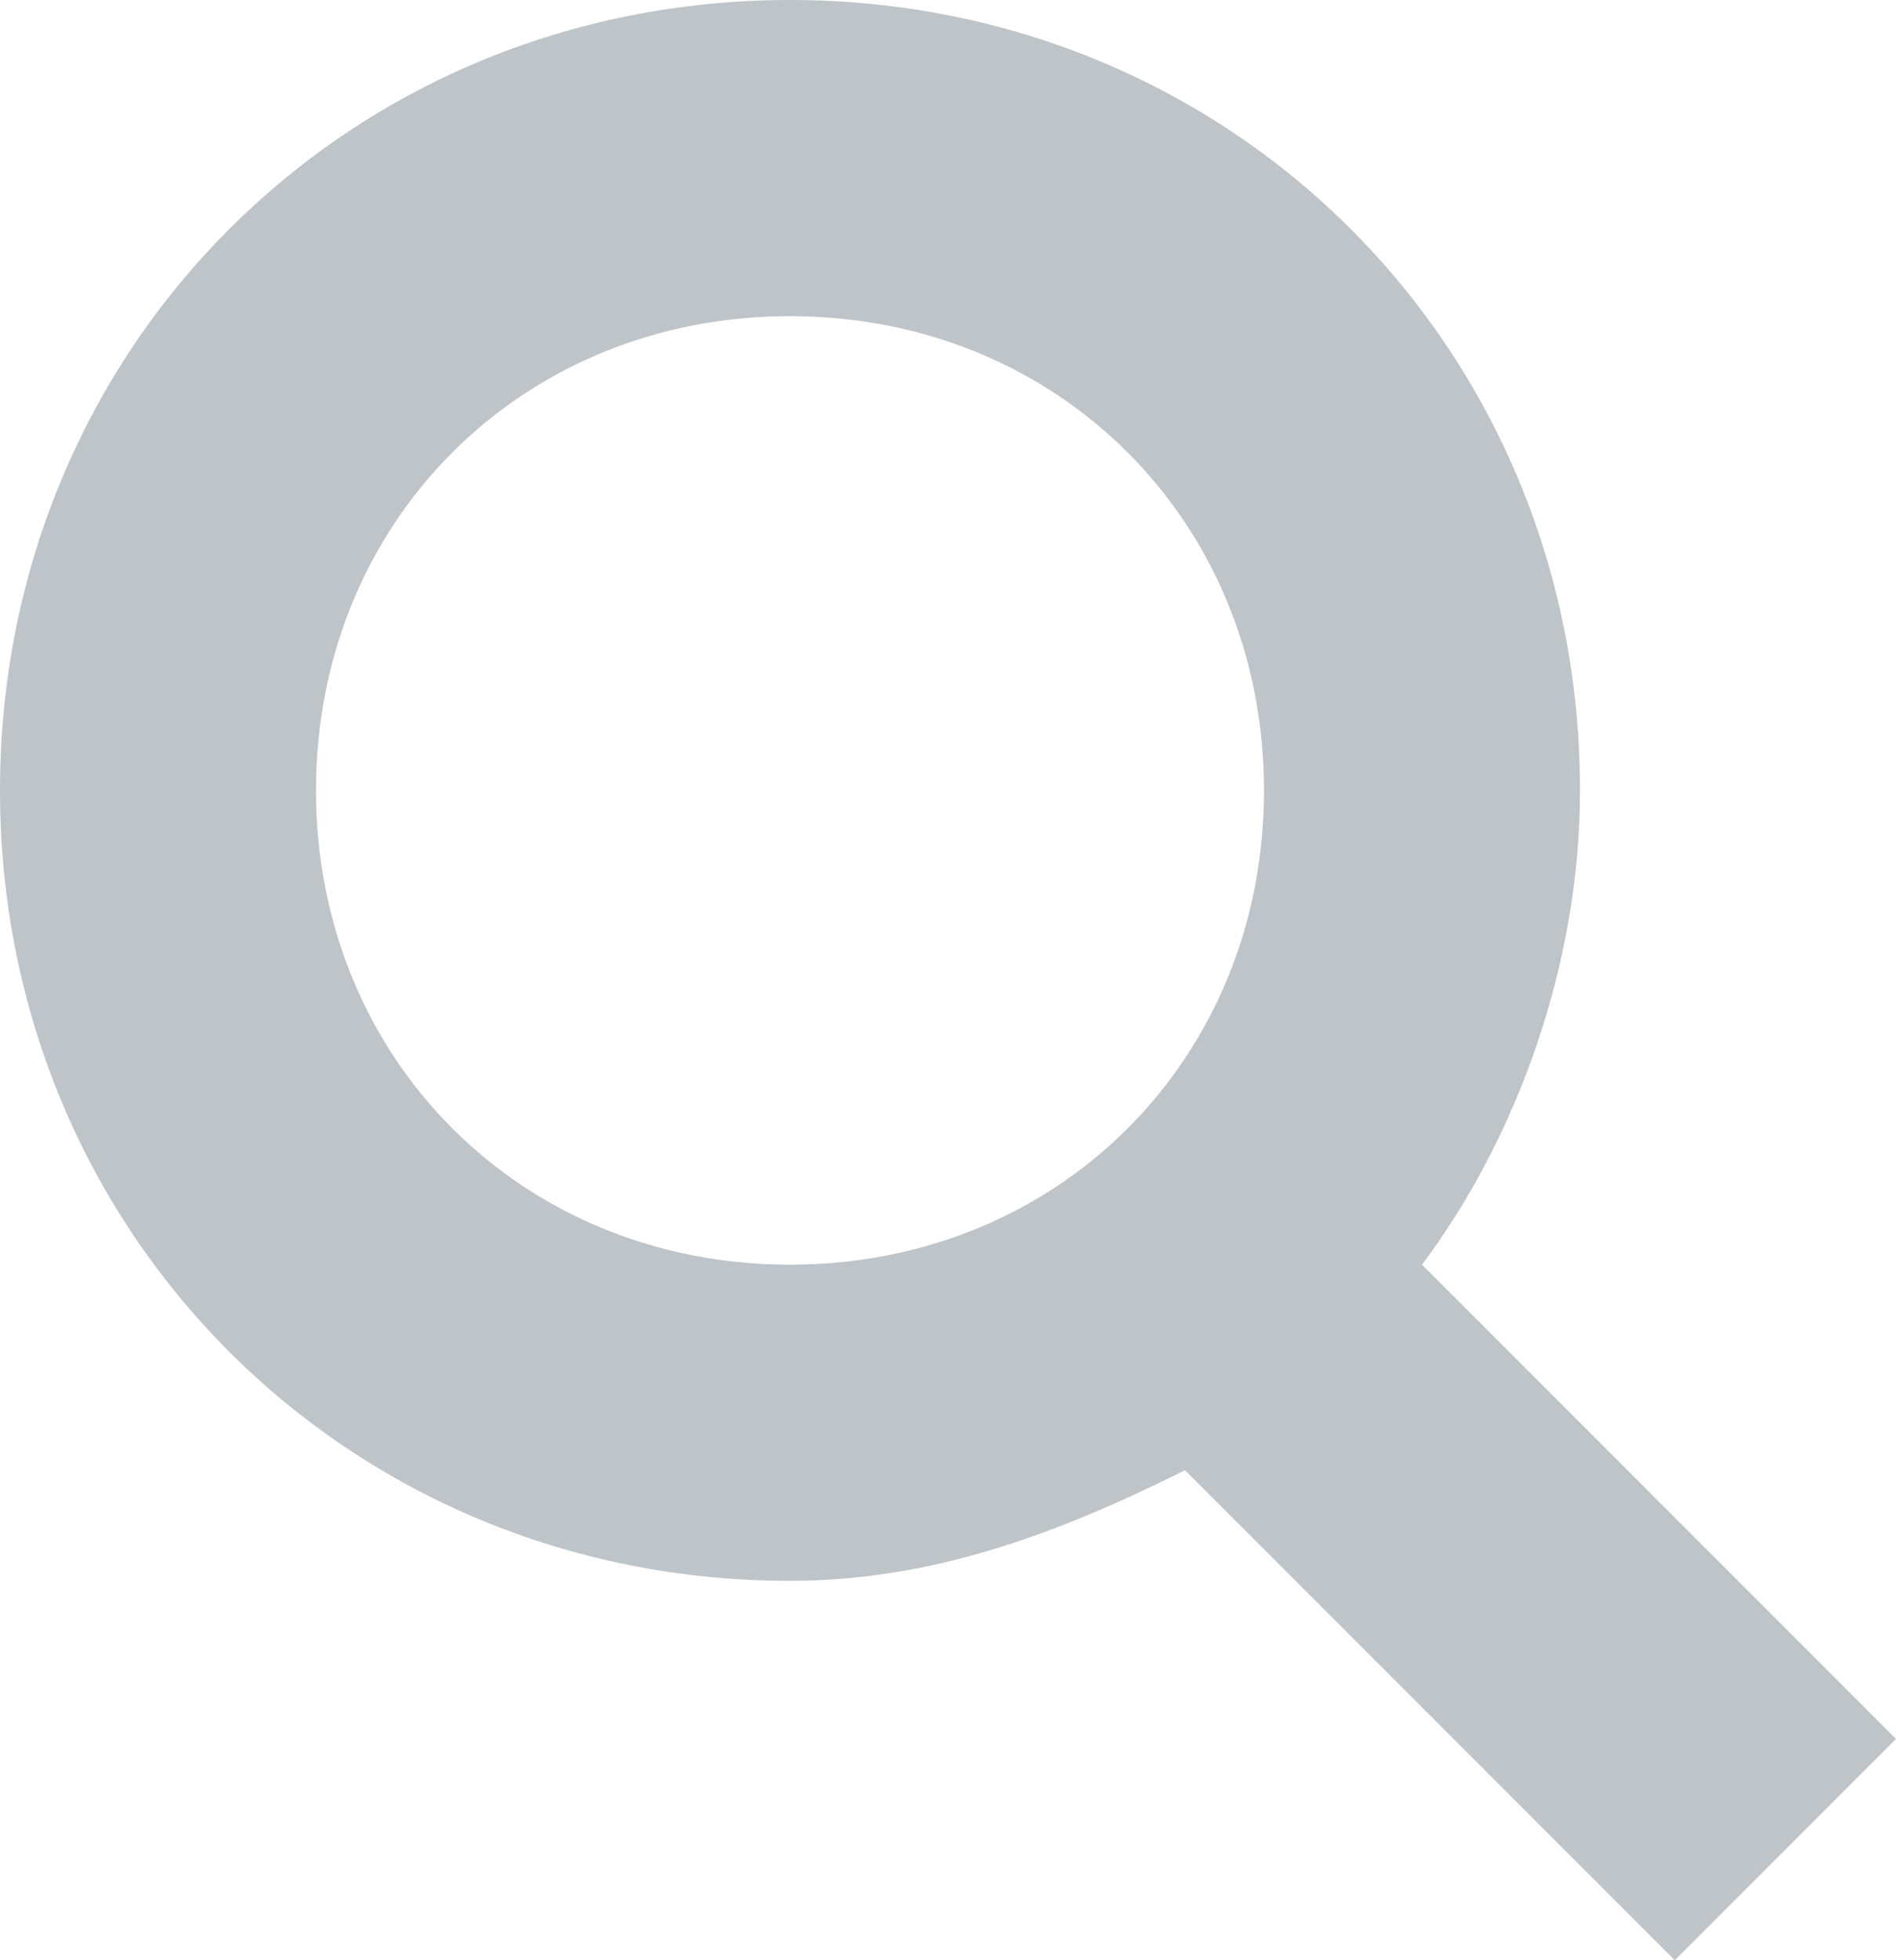
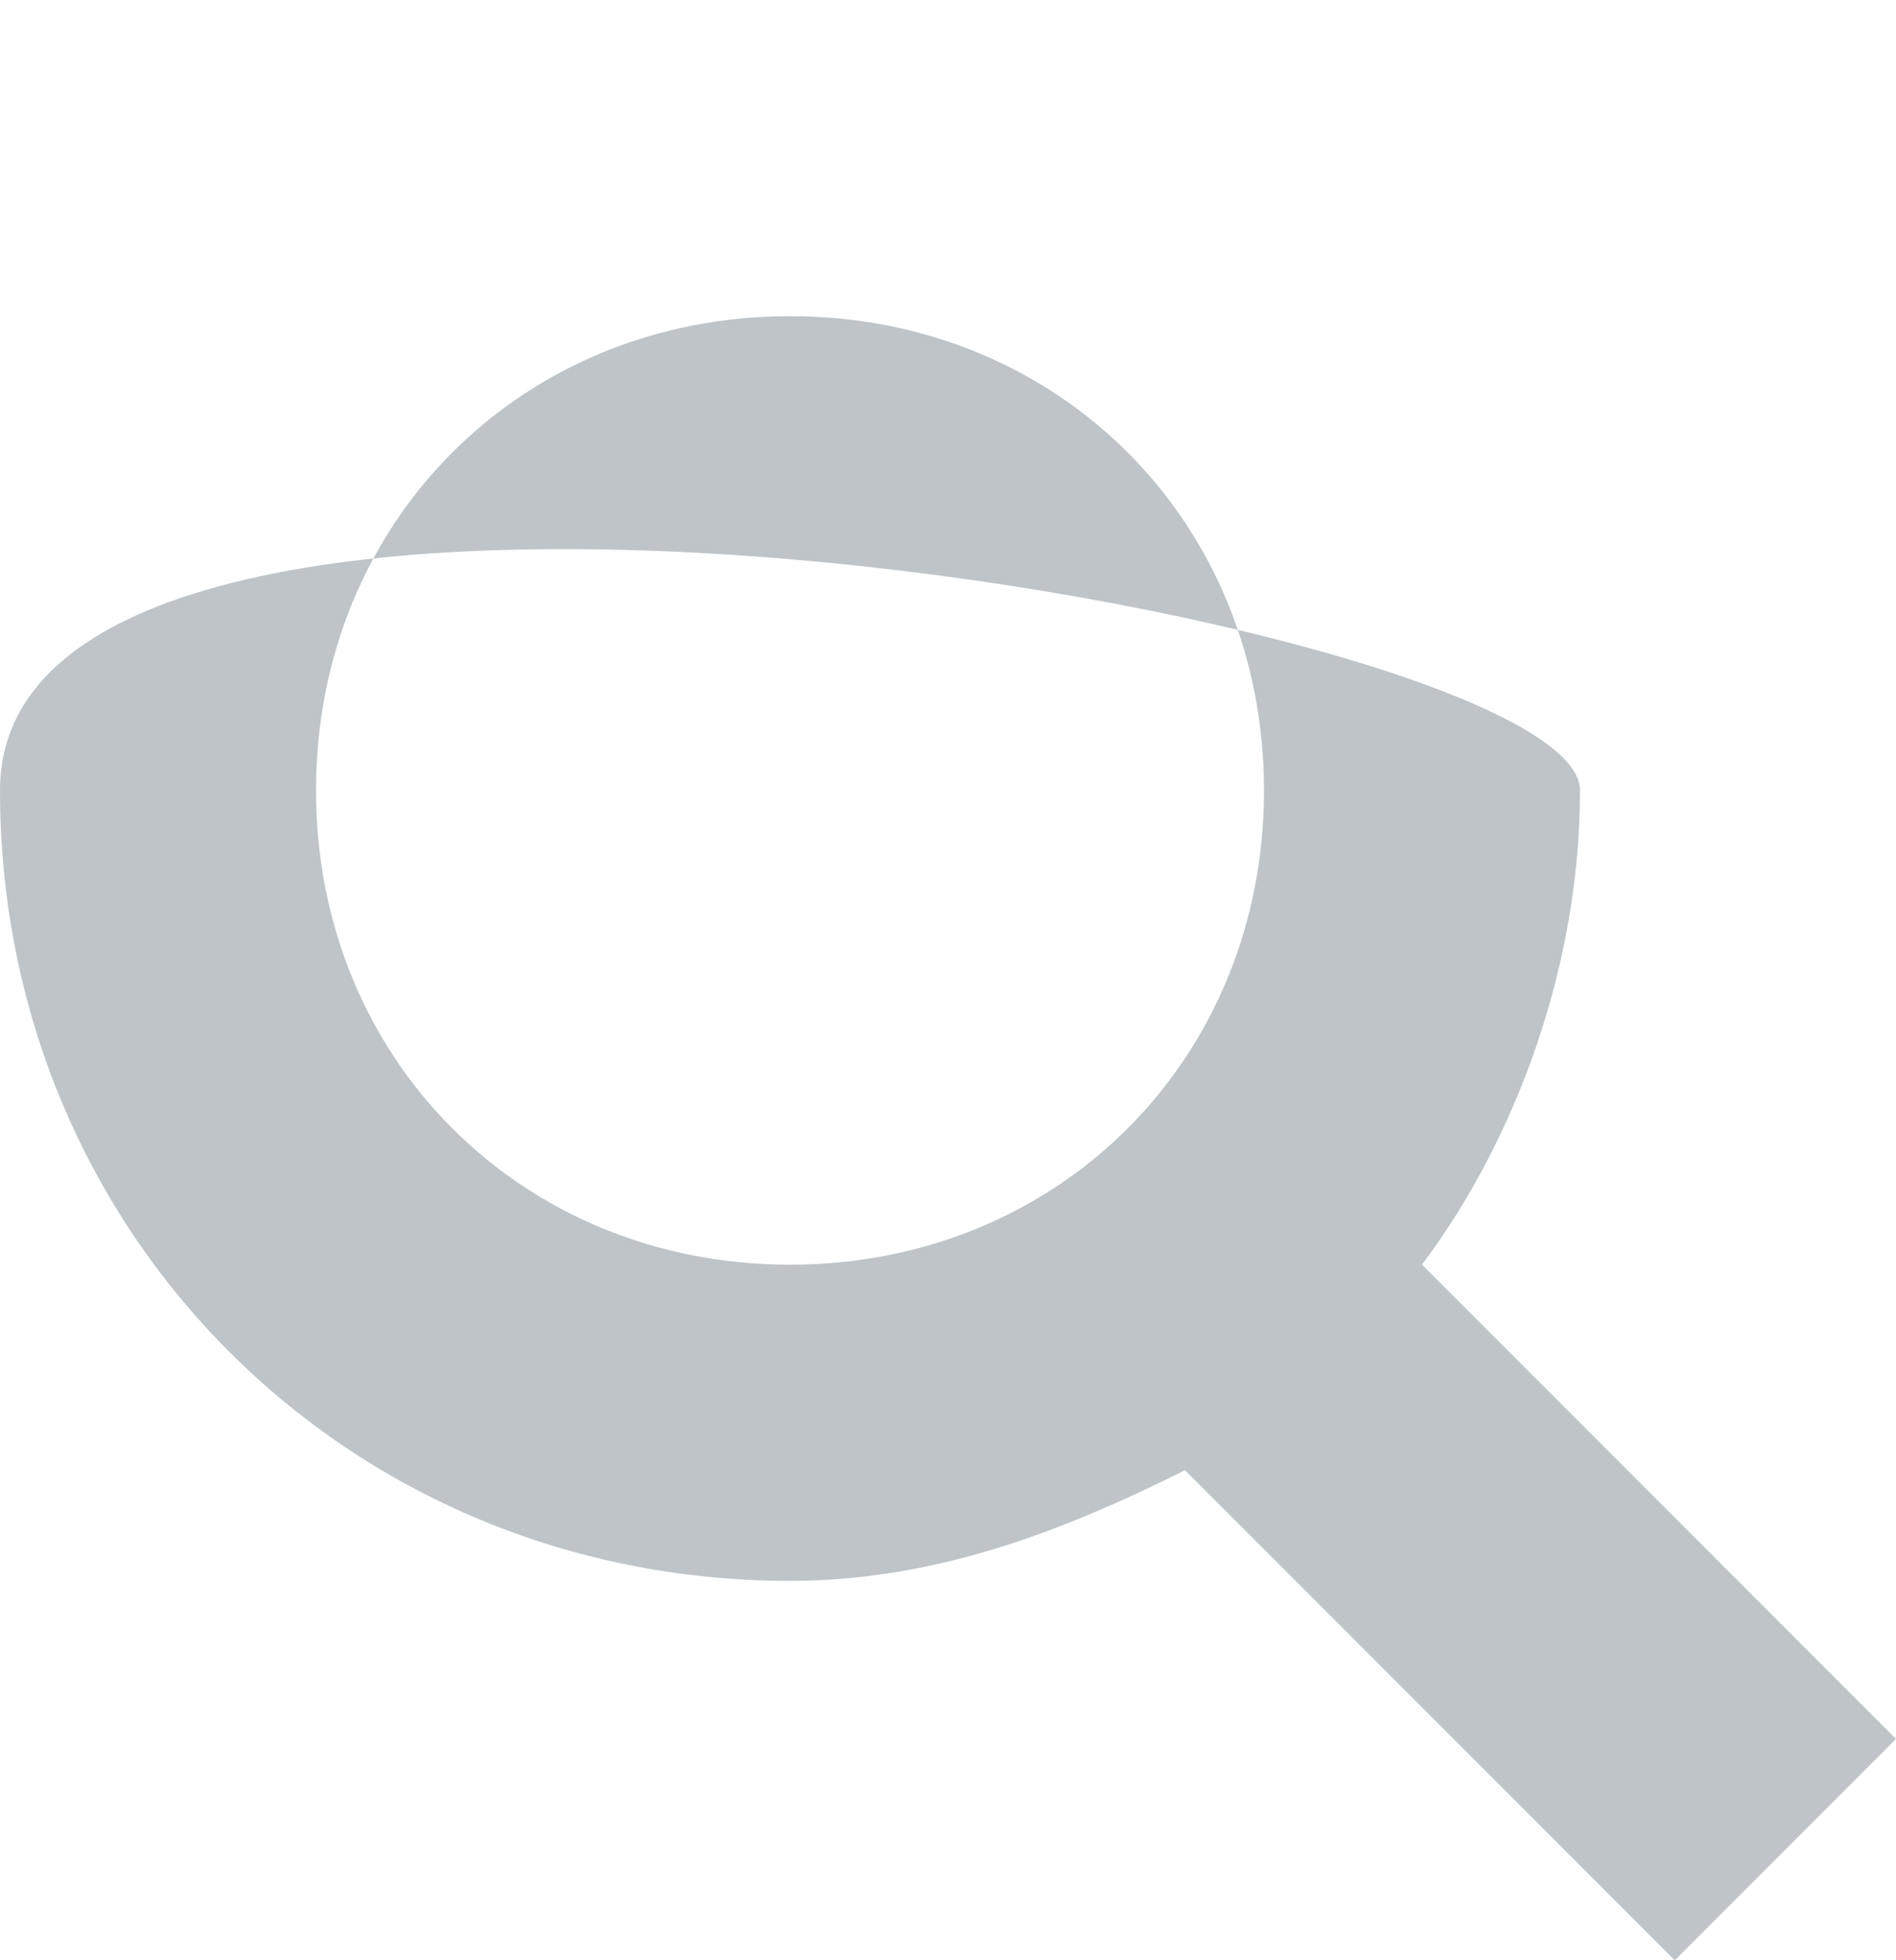
<svg xmlns="http://www.w3.org/2000/svg" version="1.1" id="Layer_1" x="0px" y="0px" viewBox="0 0 12 12.4" style="enable-background:new 0 0 12 12.4;" xml:space="preserve">
  <style type="text/css">
	.st0{fill:#BEC4C7;}
</style>
-   <path class="st0" d="M12,11L9,8c0.6-0.8,1-1.9,1-3c0-2.8-2.2-5-5-5S0,2.2,0,5s2.2,5,5,5c0.9,0,1.7-0.3,2.5-0.7l3.1,3.1L12,11z M2,5  c0-1.7,1.3-3,3-3s3,1.3,3,3S6.7,8,5,8S2,6.7,2,5z" />
+   <path class="st0" d="M12,11L9,8c0.6-0.8,1-1.9,1-3S0,2.2,0,5s2.2,5,5,5c0.9,0,1.7-0.3,2.5-0.7l3.1,3.1L12,11z M2,5  c0-1.7,1.3-3,3-3s3,1.3,3,3S6.7,8,5,8S2,6.7,2,5z" />
</svg>